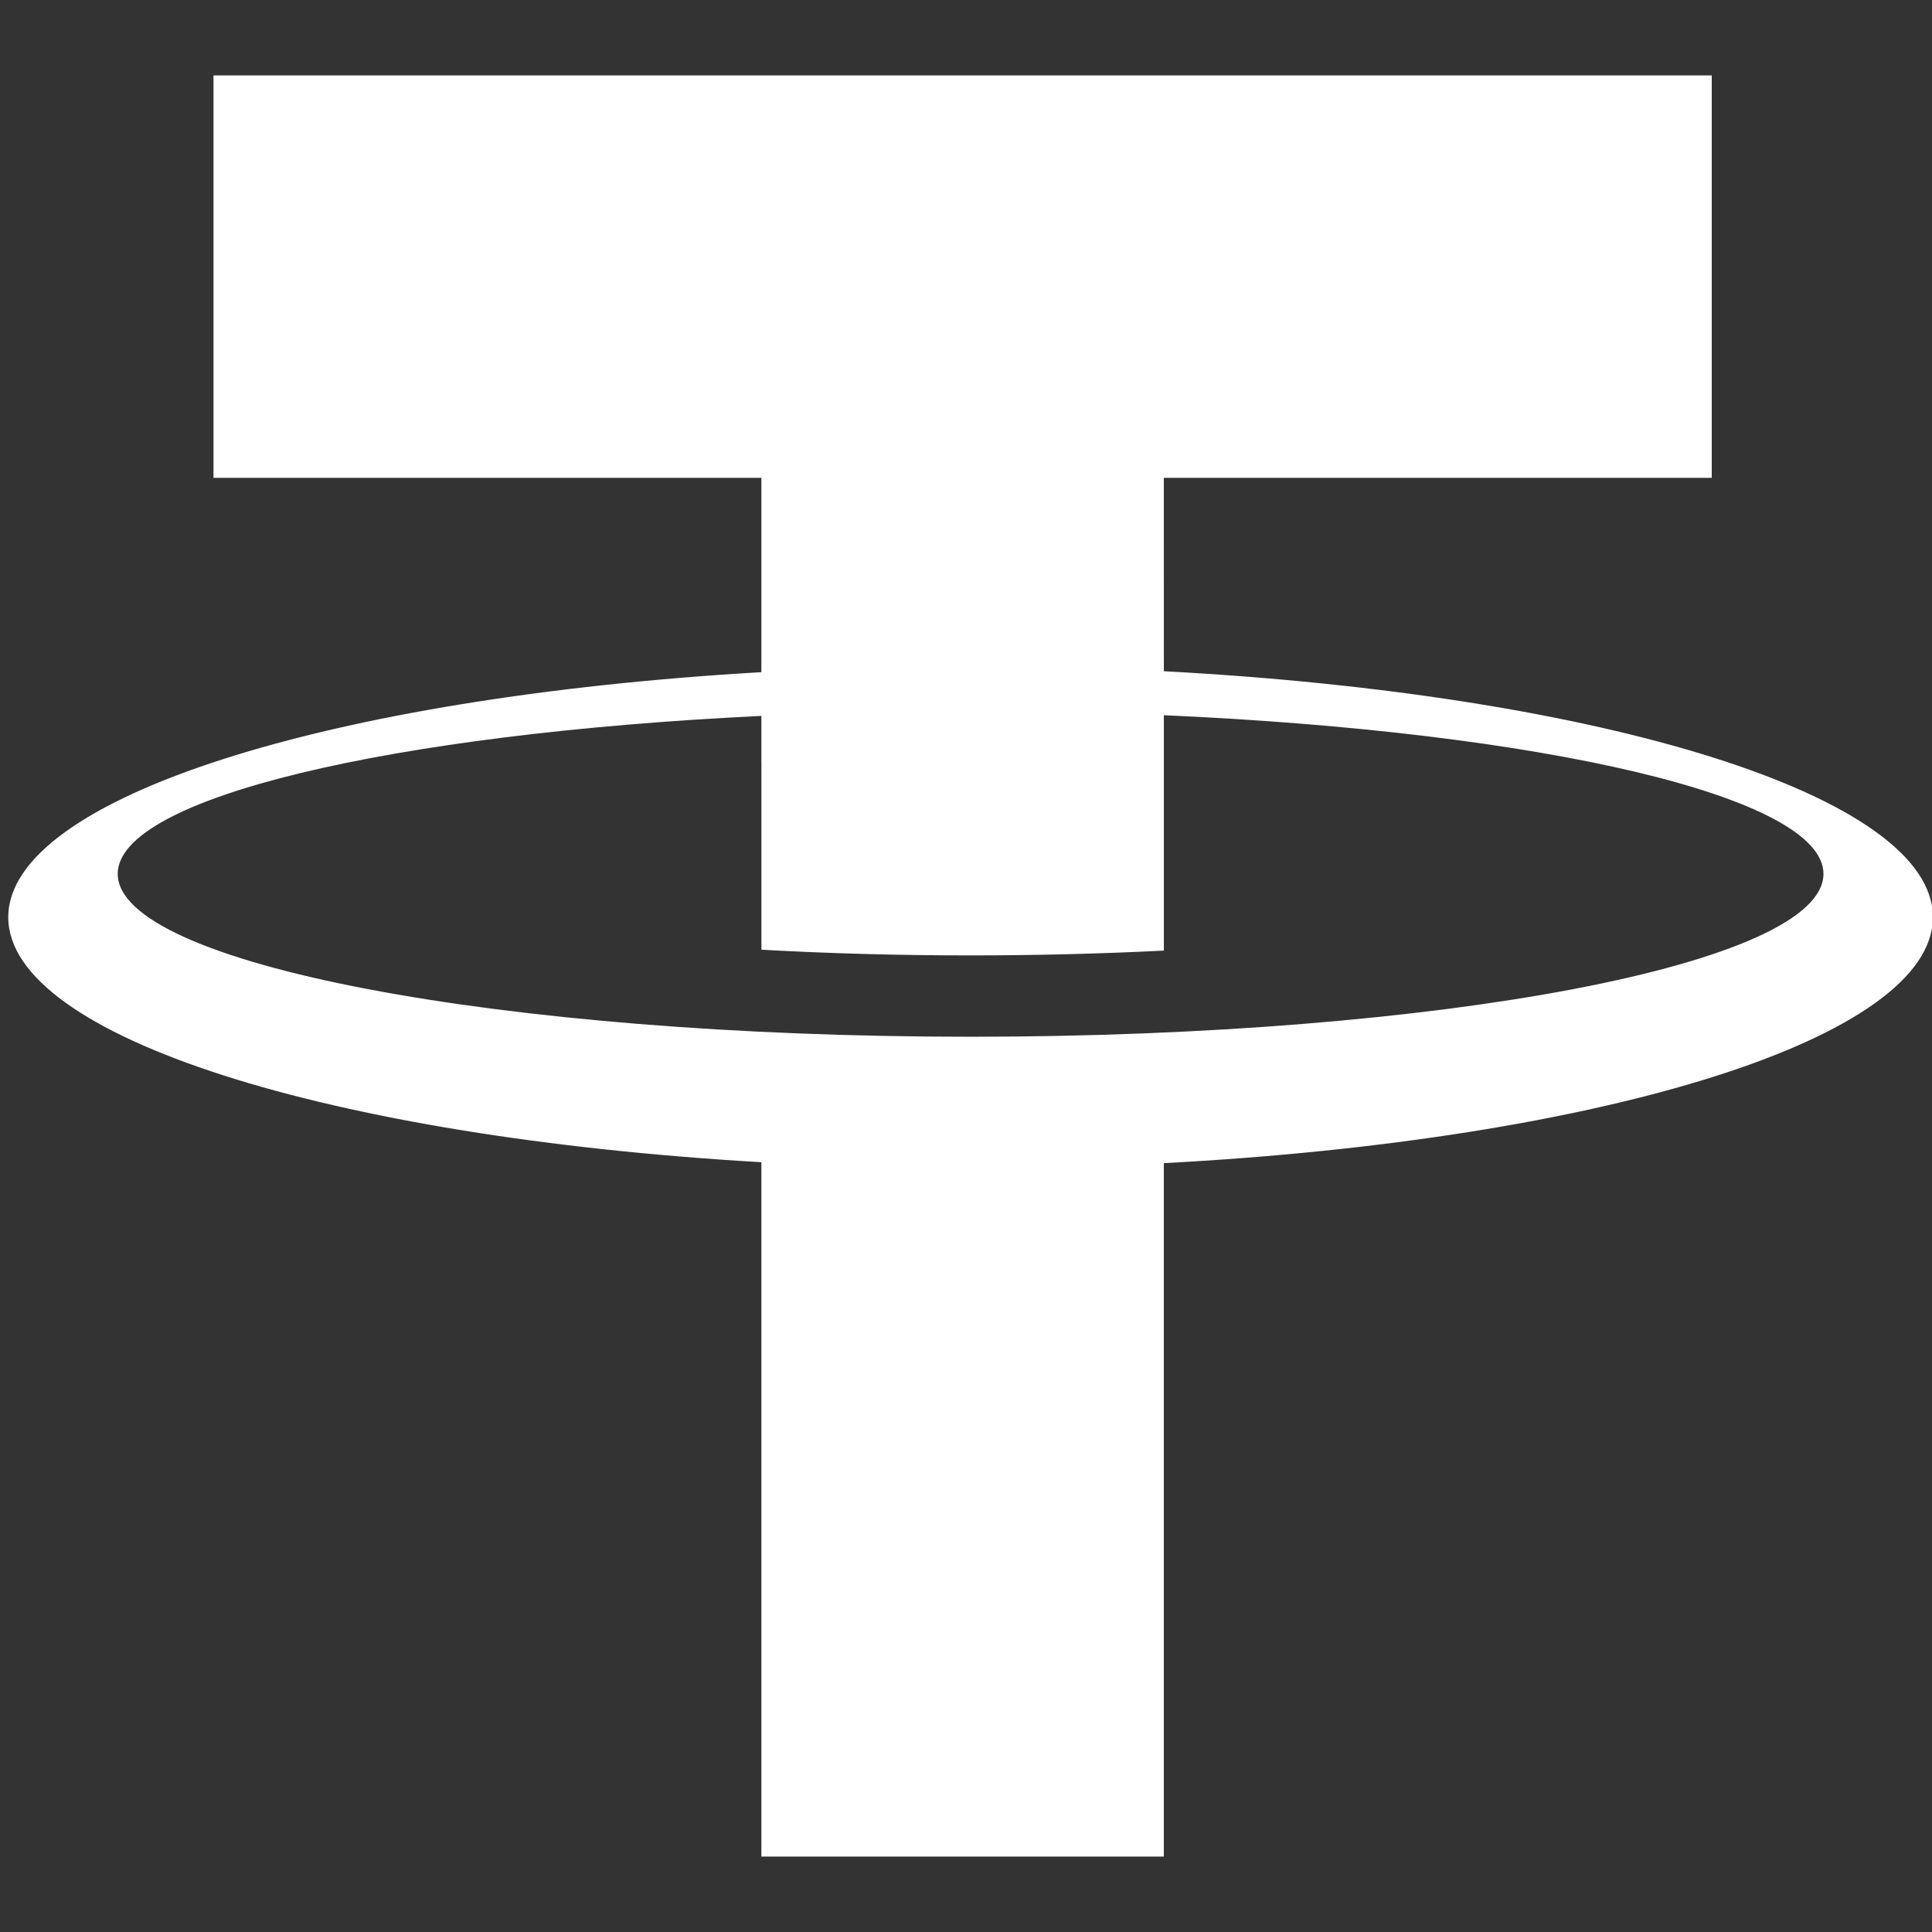
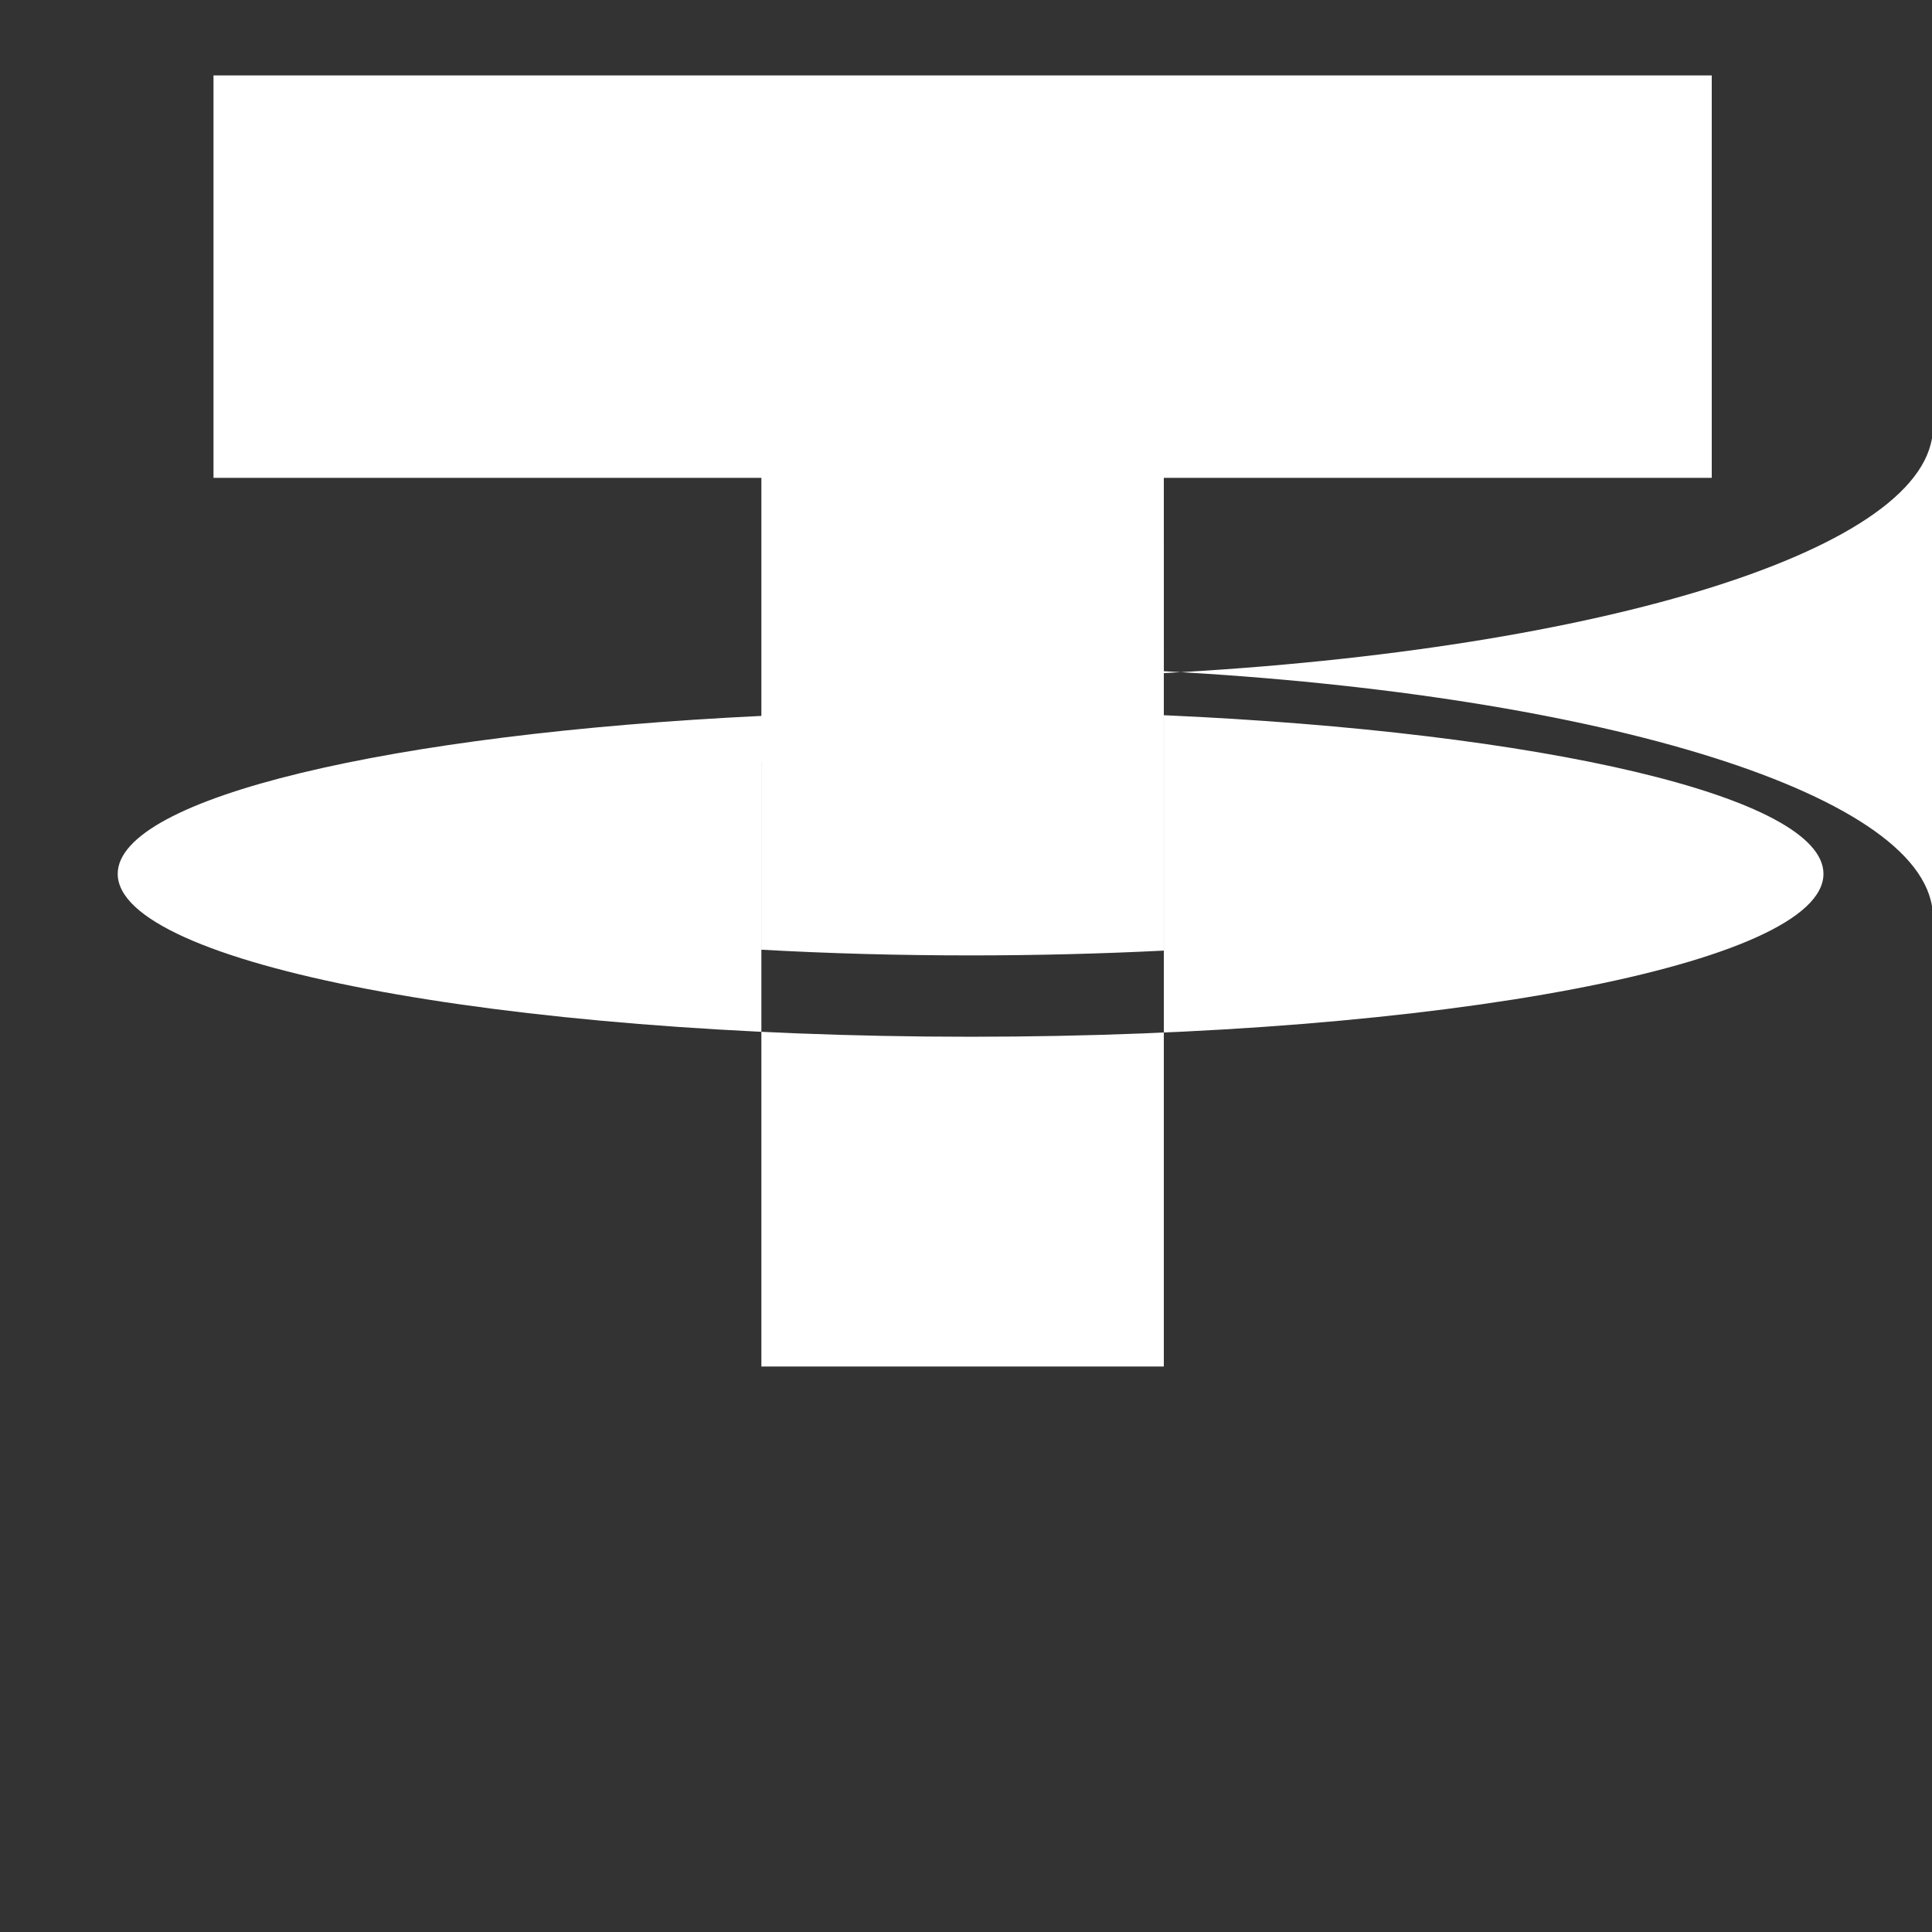
<svg xmlns="http://www.w3.org/2000/svg" enable-background="new 0 0 226.777 226.777" height="20" viewBox="0 0 226.777 226.777" width="20">
  <rect x="0" y="0" width="226.777" height="226.777" fill="#333333" stroke="none" />
-   <path d="m226.883 107.66c0-14.245-38.761-26.13-90.27-28.872l-.004-22.697h64.315v-47.236h-175.864v47.236h64.31v22.808c-50.571 2.93-88.4 14.691-88.4 28.761 0 14.072 37.829 25.834 88.4 28.759v81.504h47.239v-81.393c51.513-2.736 90.274-14.625 90.274-28.87zm-112.957 14.033c-55.288 0-100.109-8.557-100.109-19.119 0-8.943 32.139-16.451 75.553-18.54v5.383h.005v22.059c7.827.439 16.053.669 24.551.669 7.825 0 15.424-.199 22.688-.563v-27.63c44.355 1.961 77.423 9.548 77.423 18.622-.001 10.562-44.823 19.119-100.111 19.119z" fill="#fff" />
+   <path d="m226.883 107.66c0-14.245-38.761-26.13-90.27-28.872l-.004-22.697h64.315v-47.236h-175.864v47.236h64.31v22.808v81.504h47.239v-81.393c51.513-2.736 90.274-14.625 90.274-28.87zm-112.957 14.033c-55.288 0-100.109-8.557-100.109-19.119 0-8.943 32.139-16.451 75.553-18.54v5.383h.005v22.059c7.827.439 16.053.669 24.551.669 7.825 0 15.424-.199 22.688-.563v-27.63c44.355 1.961 77.423 9.548 77.423 18.622-.001 10.562-44.823 19.119-100.111 19.119z" fill="#fff" />
</svg>